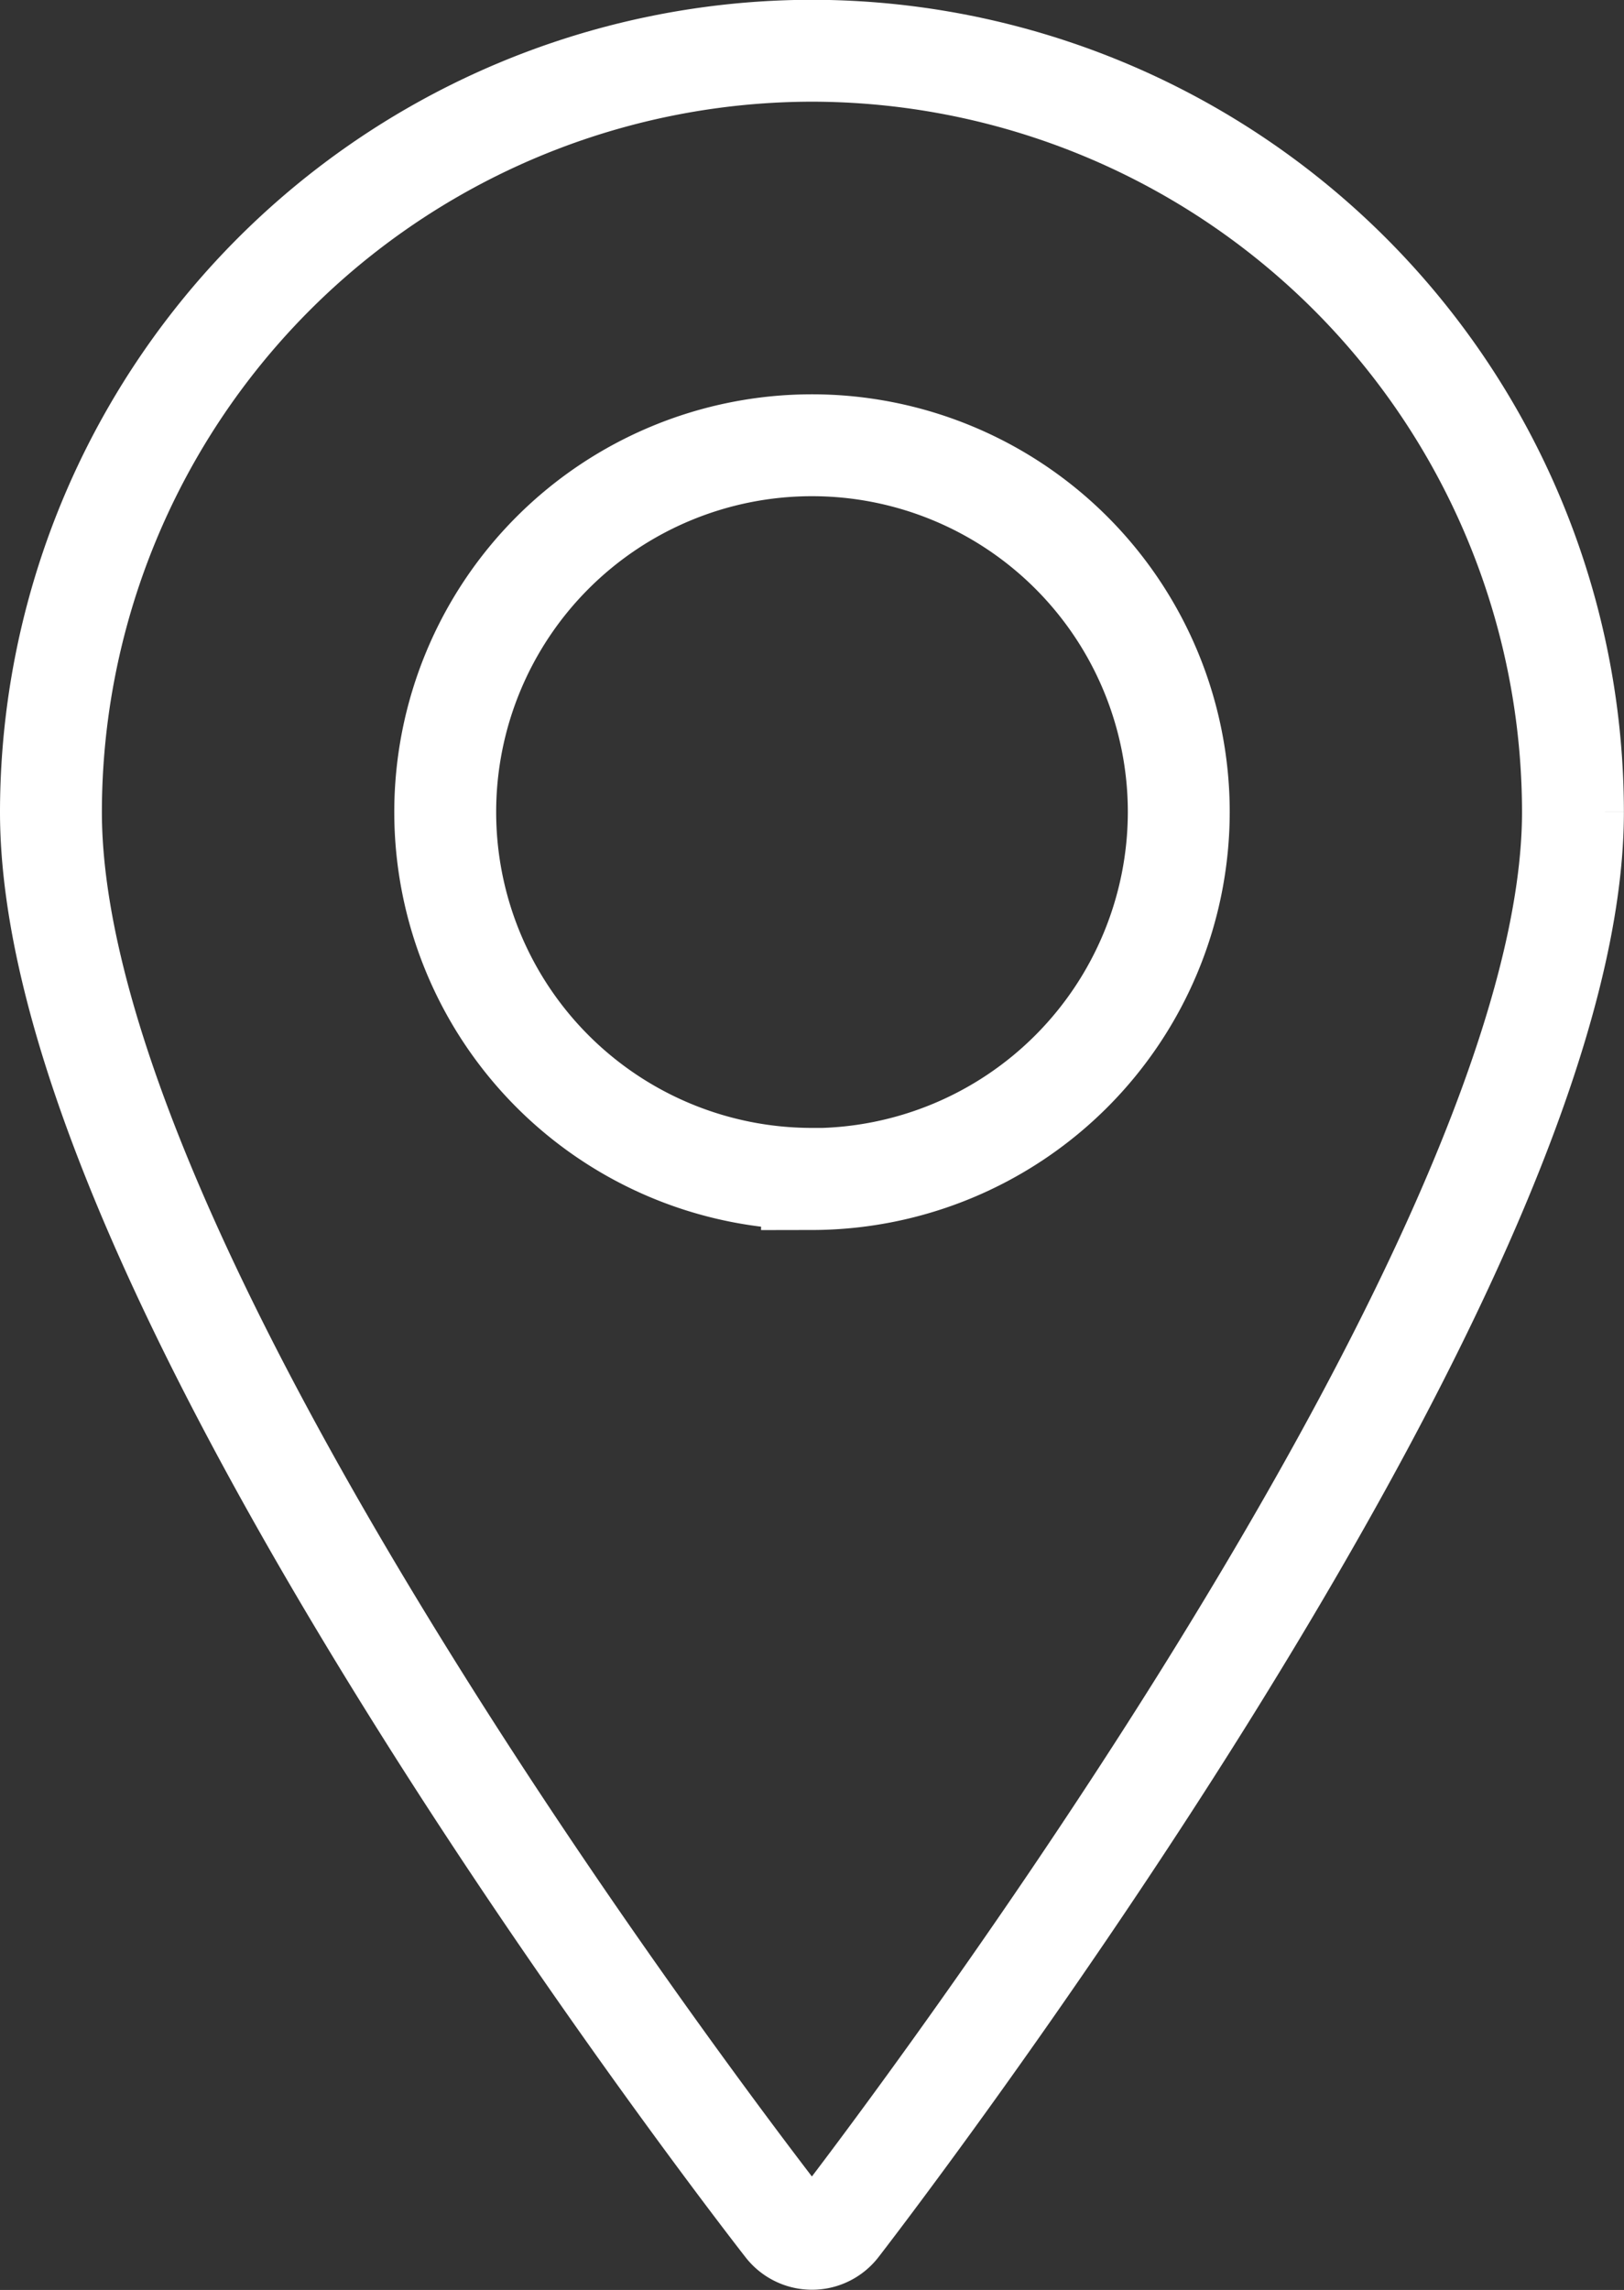
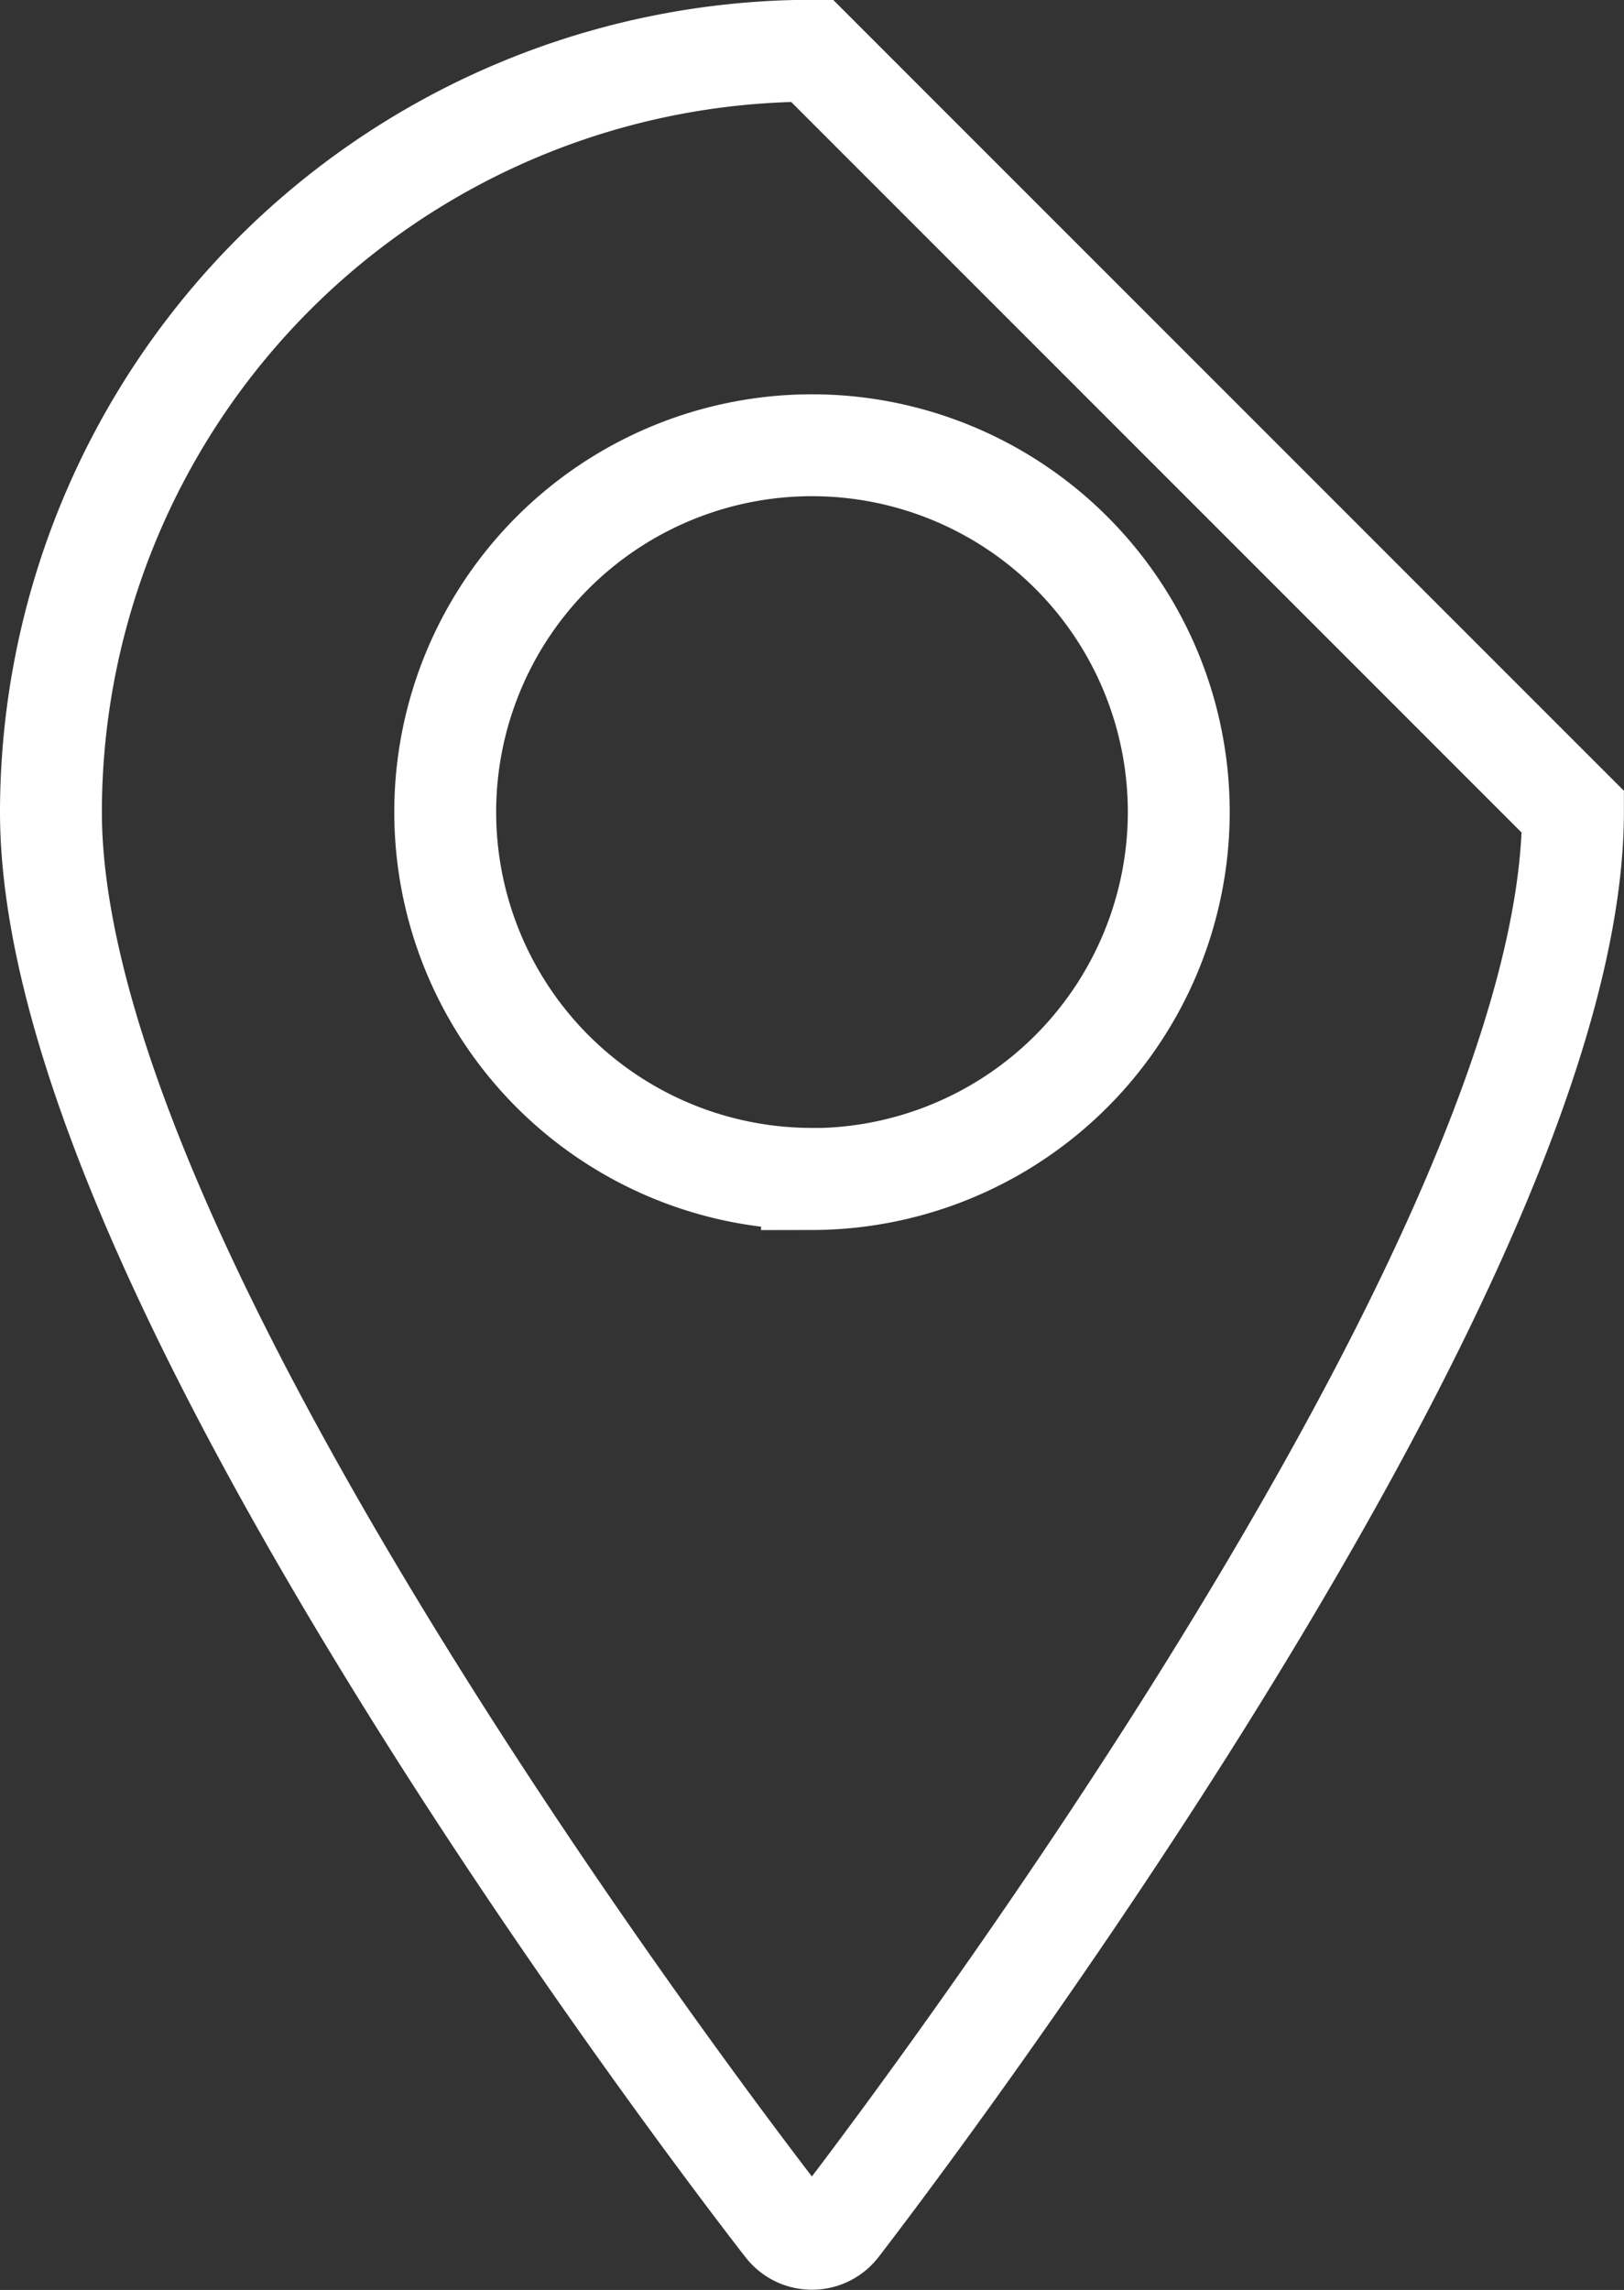
<svg xmlns="http://www.w3.org/2000/svg" width="15.94" height="22.475" viewBox="0 0 15.94 22.475">
  <rect x="0" y="0" width="15.94" height="22.475" fill="#333333" stroke="none" />
-   <path d="M2314.295,1303.1a7.478,7.478,0,0,0-7.47,7.47c0,1.957,1.218,4.893,3.622,8.726,1.774,2.83,3.573,5.131,3.591,5.154a.327.327,0,0,0,.257.125h0a.325.325,0,0,0,.257-.126c.018-.023,1.817-2.347,3.591-5.188,2.4-3.848,3.621-6.773,3.621-8.691A7.478,7.478,0,0,0,2314.295,1303.1Zm0,11.072a3.6,3.6,0,1,1,3.6-3.6A3.606,3.606,0,0,1,2314.295,1314.174Z" transform="translate(-2306.325 -1302.602)" fill="none" stroke="#fff" stroke-width="1" />
+   <path d="M2314.295,1303.1a7.478,7.478,0,0,0-7.47,7.47c0,1.957,1.218,4.893,3.622,8.726,1.774,2.83,3.573,5.131,3.591,5.154a.327.327,0,0,0,.257.125h0a.325.325,0,0,0,.257-.126c.018-.023,1.817-2.347,3.591-5.188,2.4-3.848,3.621-6.773,3.621-8.691Zm0,11.072a3.6,3.6,0,1,1,3.6-3.6A3.606,3.606,0,0,1,2314.295,1314.174Z" transform="translate(-2306.325 -1302.602)" fill="none" stroke="#fff" stroke-width="1" />
</svg>